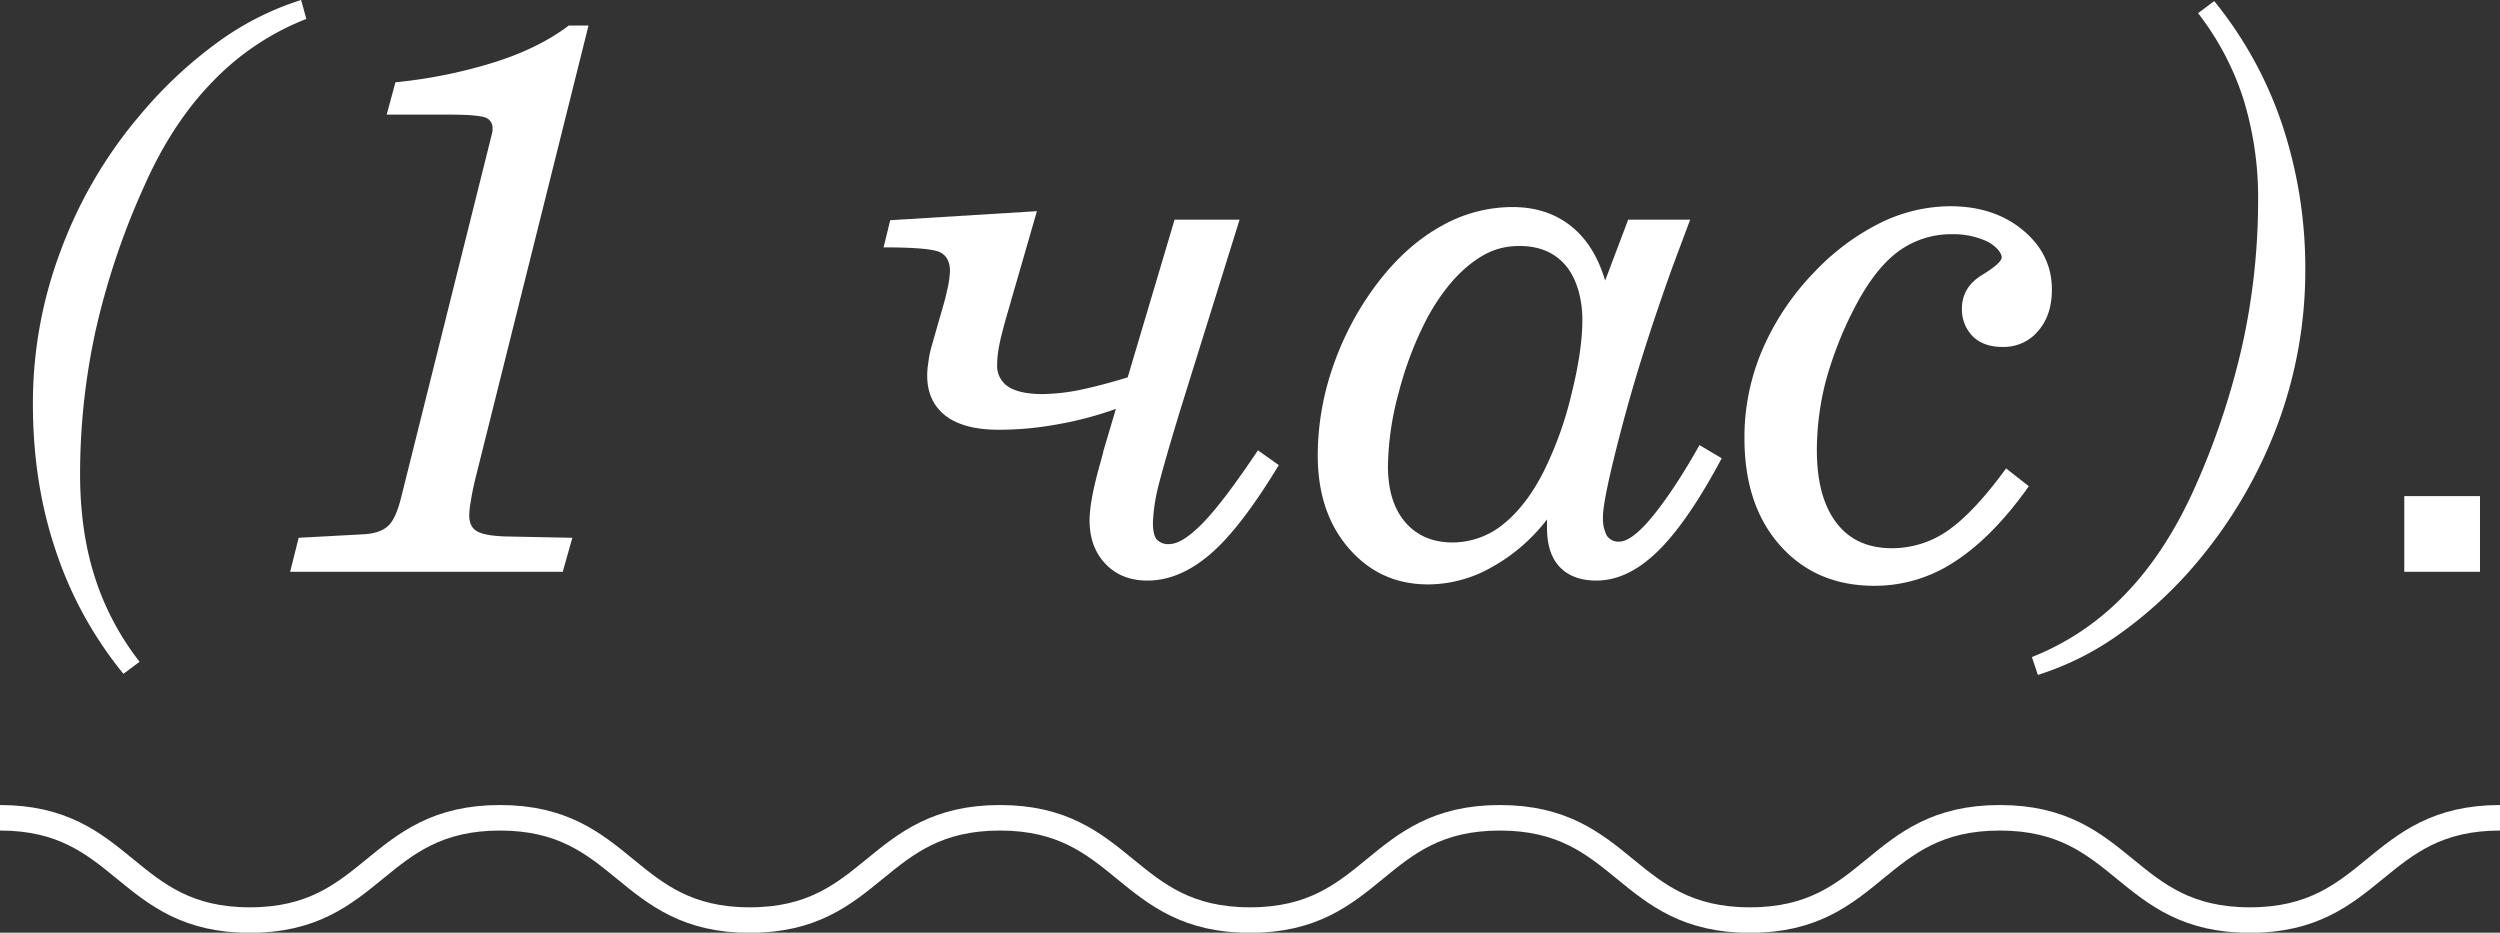
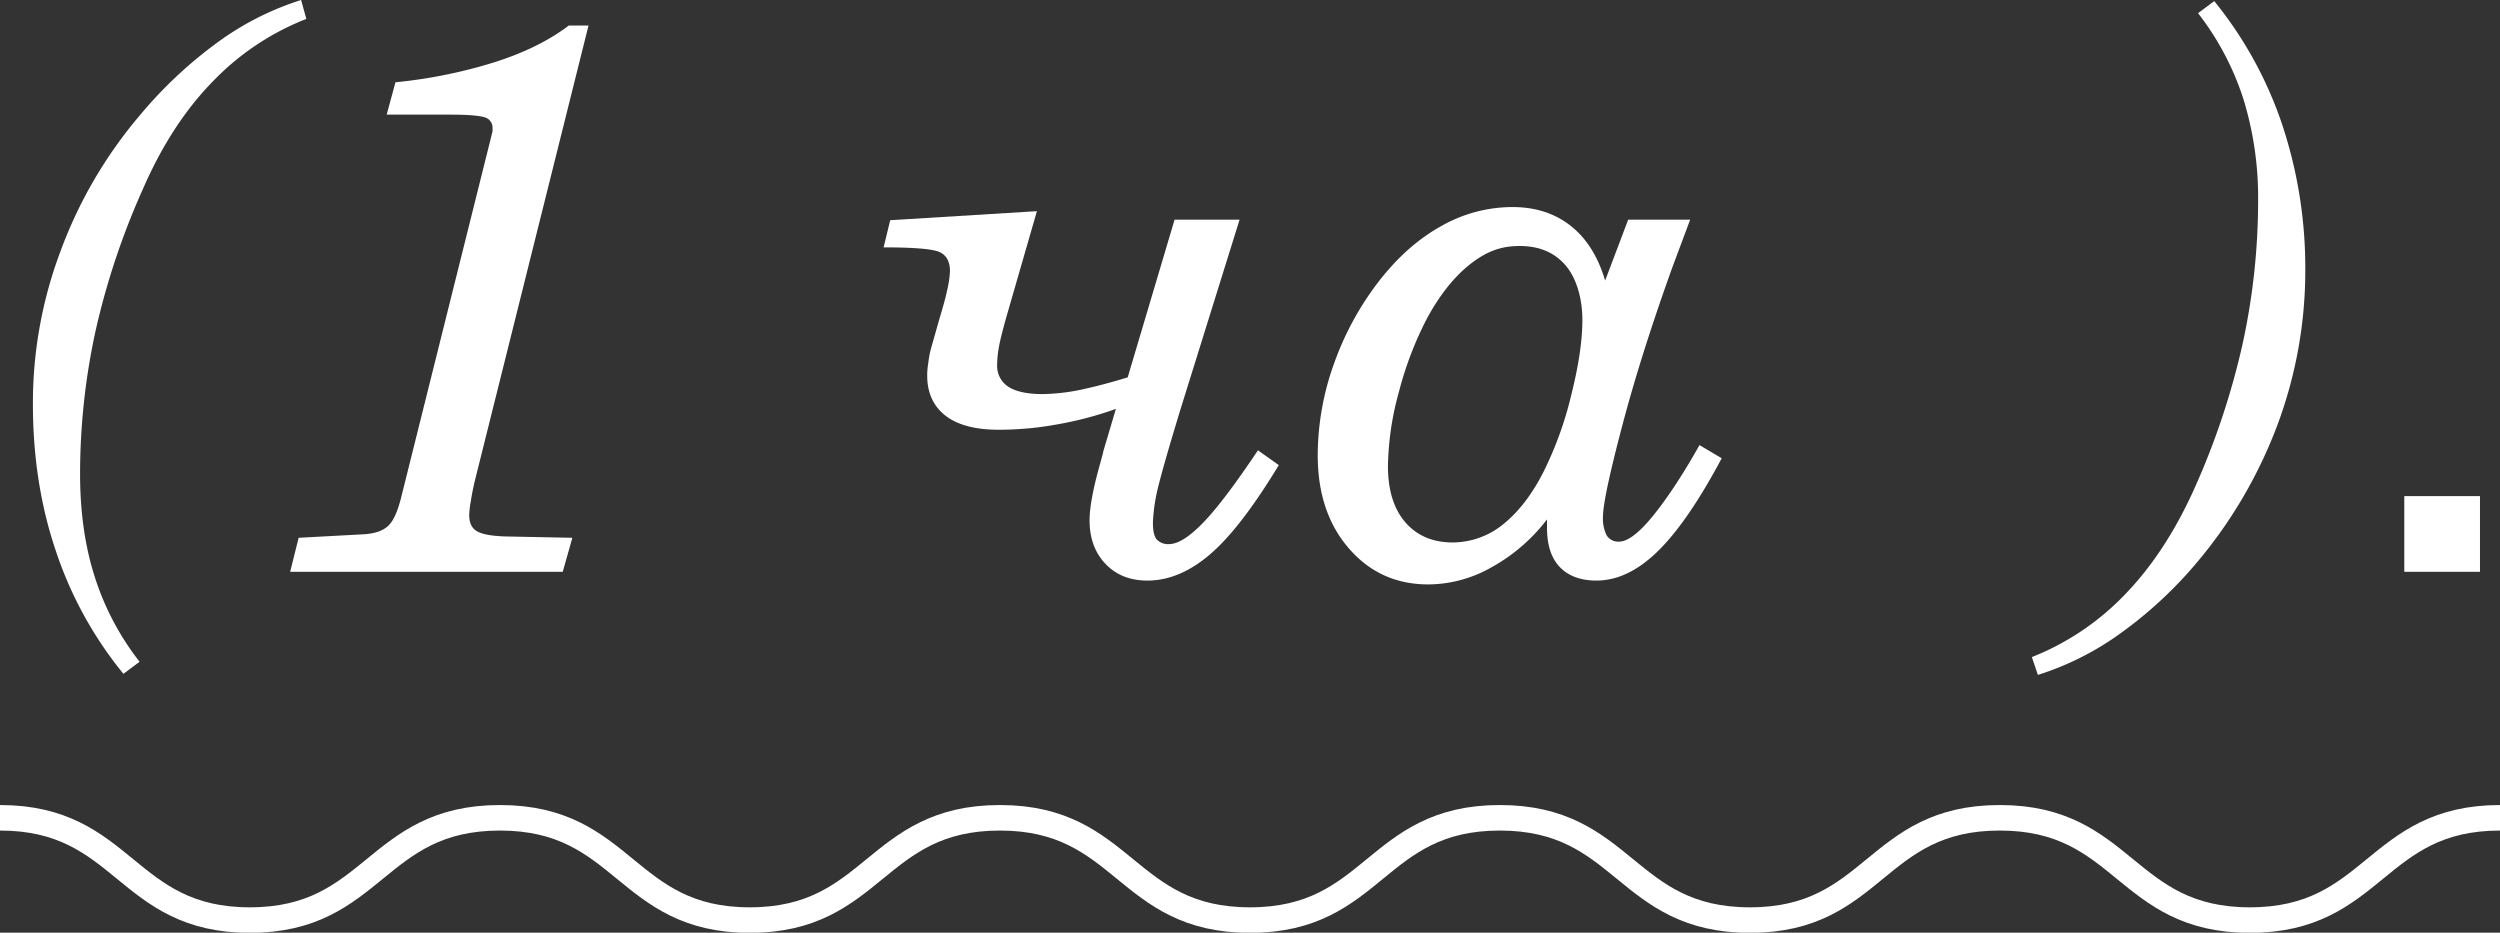
<svg xmlns="http://www.w3.org/2000/svg" id="Слой_1" data-name="Слой 1" width="911.6" height="340.1" viewBox="0 0 911.6 340.1">
  <rect x="0" y="0" width="911.6" height="340.1" fill="#333333" stroke="none" />
  <title>Безымянный-10</title>
  <path d="M113.4,308.8l-5.9,4.4a141.2,141.2,0,0,1-24.7-45c-5.6-16.6-8.3-34.4-8.3-53.5A157.2,157.2,0,0,1,84.6,159a164,164,0,0,1,29.1-49.7,158.1,158.1,0,0,1,28.2-26.4,105.1,105.1,0,0,1,30.4-15.4l1.9,6.9a95.6,95.6,0,0,0-34.3,23q-14.9,15.3-25.1,38.6a273,273,0,0,0-17.4,51.9,245.1,245.1,0,0,0-5.7,52.4c0,13.6,1.7,26.1,5.3,37.4A98.9,98.9,0,0,0,113.4,308.8Z" transform="translate(-62.5 -67.5)" style="fill:#fff" />
  <path d="M168.3,276l3.1-12.4,24.1-1.3c3.9-.3,6.7-1.3,8.6-3.1s3.5-5.4,4.8-10.8l33-132.2c.1-.3.1-.6.2-.8V114a3.9,3.9,0,0,0-2.8-3.7c-1.8-.6-5.9-1-12.4-1H203.5l3.2-11.8a179.8,179.8,0,0,0,36.4-7.4c10.6-3.4,19.6-7.8,26.8-13.3h7.2L235.5,243.4c-.5,2.3-1,4.6-1.3,6.8a30.5,30.5,0,0,0-.6,5.2c0,2.7.9,4.7,2.8,5.8s5.1,1.7,10,1.9l24.8.5L267.7,276Z" transform="translate(-62.5 -67.5)" style="fill:#fff" />
  <path d="M469.4,216.6a129,129,0,0,1-21.7,5.7,116.6,116.6,0,0,1-21.1,1.9c-8.4,0-14.9-1.7-19.3-5.1s-6.7-8.3-6.7-14.6a26.3,26.3,0,0,1,.4-4.7,35.1,35.1,0,0,1,1-5.3l3.1-10.9c1.2-4,2.2-7.5,2.8-10.4a38.1,38.1,0,0,0,1-6.8q0-5.1-3.6-6.9c-2.4-1.2-9.3-1.8-20.6-1.8l2.4-9.9,53.5-3.3-11.2,38.8c-1.4,5-2.3,8.6-2.7,11a36.9,36.9,0,0,0-.6,6.2,9,9,0,0,0,4.2,8.1c2.7,1.7,6.9,2.6,12.3,2.6a73.9,73.9,0,0,0,13.6-1.5c5.2-1.1,11-2.6,17.5-4.6l17.1-57.5h23.7l-21.5,69c-4,13.1-6.7,22.5-8.1,28.1a64.7,64.7,0,0,0-2,13.3c0,2.9.4,4.9,1.3,6.1a5.6,5.6,0,0,0,4.6,1.8c3.3,0,7.5-2.7,12.6-8s11.7-14.1,19.8-26.2l7.6,5.4c-9.1,15-17.3,25.8-24.8,32.3s-15.2,9.8-23.1,9.8c-6.3,0-11.4-2-15.3-6.1s-5.8-9.4-5.8-15.9c0-4.6,1.3-11.8,4.1-21.5.4-1.6.8-2.8.9-3.6Z" transform="translate(-62.5 -67.5)" style="fill:#fff" />
  <path d="M626.6,256.9a65.2,65.2,0,0,1-20.3,17.5,47,47,0,0,1-23,6.2c-11.8,0-21.4-4.4-29-13.2S543,247.3,543,233.5a99.1,99.1,0,0,1,5.9-33.3,108.2,108.2,0,0,1,16.6-30.4c6.8-8.7,14.3-15.3,22.6-19.9A52.6,52.6,0,0,1,614,143q12.6,0,21.3,6.9c5.8,4.6,9.9,11.2,12.5,19.9l8.4-22.2h22.6L672.3,165c-7.4,20.6-13.5,39.7-18.2,57.5s-7.1,29-7.1,33.6a13.6,13.6,0,0,0,1.4,6.7,5,5,0,0,0,4.5,2.2c3,0,7.1-3,12.1-9.1s10.8-14.7,17.2-26.1l8.1,4.8c-8.3,15.6-16.1,26.9-23.4,34s-14.7,10.6-22.3,10.6c-5.8,0-10.3-1.7-13.4-5s-4.6-8-4.6-14.3Zm-58-19.5c0,8.8,2.1,15.6,6.3,20.5s10,7.4,17.3,7.4a29.3,29.3,0,0,0,18.5-6.7c5.6-4.5,10.6-11,14.8-19.4a130.9,130.9,0,0,0,10-27.9c2.7-10.8,4-19.8,4-27.2s-2-15-6.1-19.8-9.7-7.1-16.8-7.1-12.4,2.2-18.1,6.7-10.9,11-15.5,19.4a126.5,126.5,0,0,0-10.4,27.1A106.9,106.9,0,0,0,568.6,237.4Z" transform="translate(-62.5 -67.5)" style="fill:#fff" />
-   <path d="M802.3,244.8c-8.8,12.4-17.8,21.5-26.9,27.4a52.6,52.6,0,0,1-29.5,8.9c-14.1,0-25.6-4.9-34.3-14.7s-13-22.8-13-39.1a80.9,80.9,0,0,1,6.5-32.2,94.3,94.3,0,0,1,19-28.4,85.6,85.6,0,0,1,23.8-17.8,58.4,58.4,0,0,1,25.6-6.2c10.8,0,19.6,2.9,26.6,8.7s10.6,13,10.6,21.7c0,6.3-1.7,11.3-5.1,15.2a16.3,16.3,0,0,1-13,5.7c-4.4,0-8-1.2-10.7-3.8a13.9,13.9,0,0,1-4-10.2c0-5.1,2.4-9.2,7.3-12.2s7.2-5.1,7.2-6.5-1.8-4-5.4-5.8a29.2,29.2,0,0,0-12.6-2.6,32.6,32.6,0,0,0-20,6.5c-5.8,4.4-11,11.3-15.8,20.6a135.9,135.9,0,0,0-10.3,26.3,101.2,101.2,0,0,0-3.3,25.4c0,11.4,2.4,20.2,7.1,26.4s11.5,9.3,20.2,9.3a35.4,35.4,0,0,0,20.7-6.6q9.4-6.6,21-22.5Z" transform="translate(-62.5 -67.5)" style="fill:#fff" />
  <path d="M864,72.3l5.9-4.4A144.1,144.1,0,0,1,894.7,113a165.8,165.8,0,0,1,8.4,53.3,161.1,161.1,0,0,1-10.1,56,170.6,170.6,0,0,1-29,49.8,152.7,152.7,0,0,1-28.1,26.2,105.5,105.5,0,0,1-30.3,15.3l-2.2-6.5a95.7,95.7,0,0,0,34.3-23.2c9.9-10.3,18.3-23.3,25.2-38.8a275.9,275.9,0,0,0,17.3-52,245.1,245.1,0,0,0,5.7-52.4,122,122,0,0,0-5.4-37.2A101.9,101.9,0,0,0,864,72.3Z" transform="translate(-62.5 -67.5)" style="fill:#fff" />
  <path d="M939.2,276V248.4h27.6V276Z" transform="translate(-62.5 -67.5)" style="fill:#fff" />
  <path d="M62.5,365.7c45.6,0,45.6,37.3,91.1,37.3s45.6-37.3,91.2-37.3S290.4,403,335.9,403s45.6-37.3,91.2-37.3S472.7,403,518.3,403s45.5-37.3,91.1-37.3S655,403,700.6,403s45.5-37.3,91.1-37.3S837.3,403,882.9,403s45.6-37.3,91.2-37.3" transform="translate(-62.5 -67.5)" style="fill:none;stroke:#fff;stroke-miterlimit:10;stroke-width:9.305px" />
</svg>